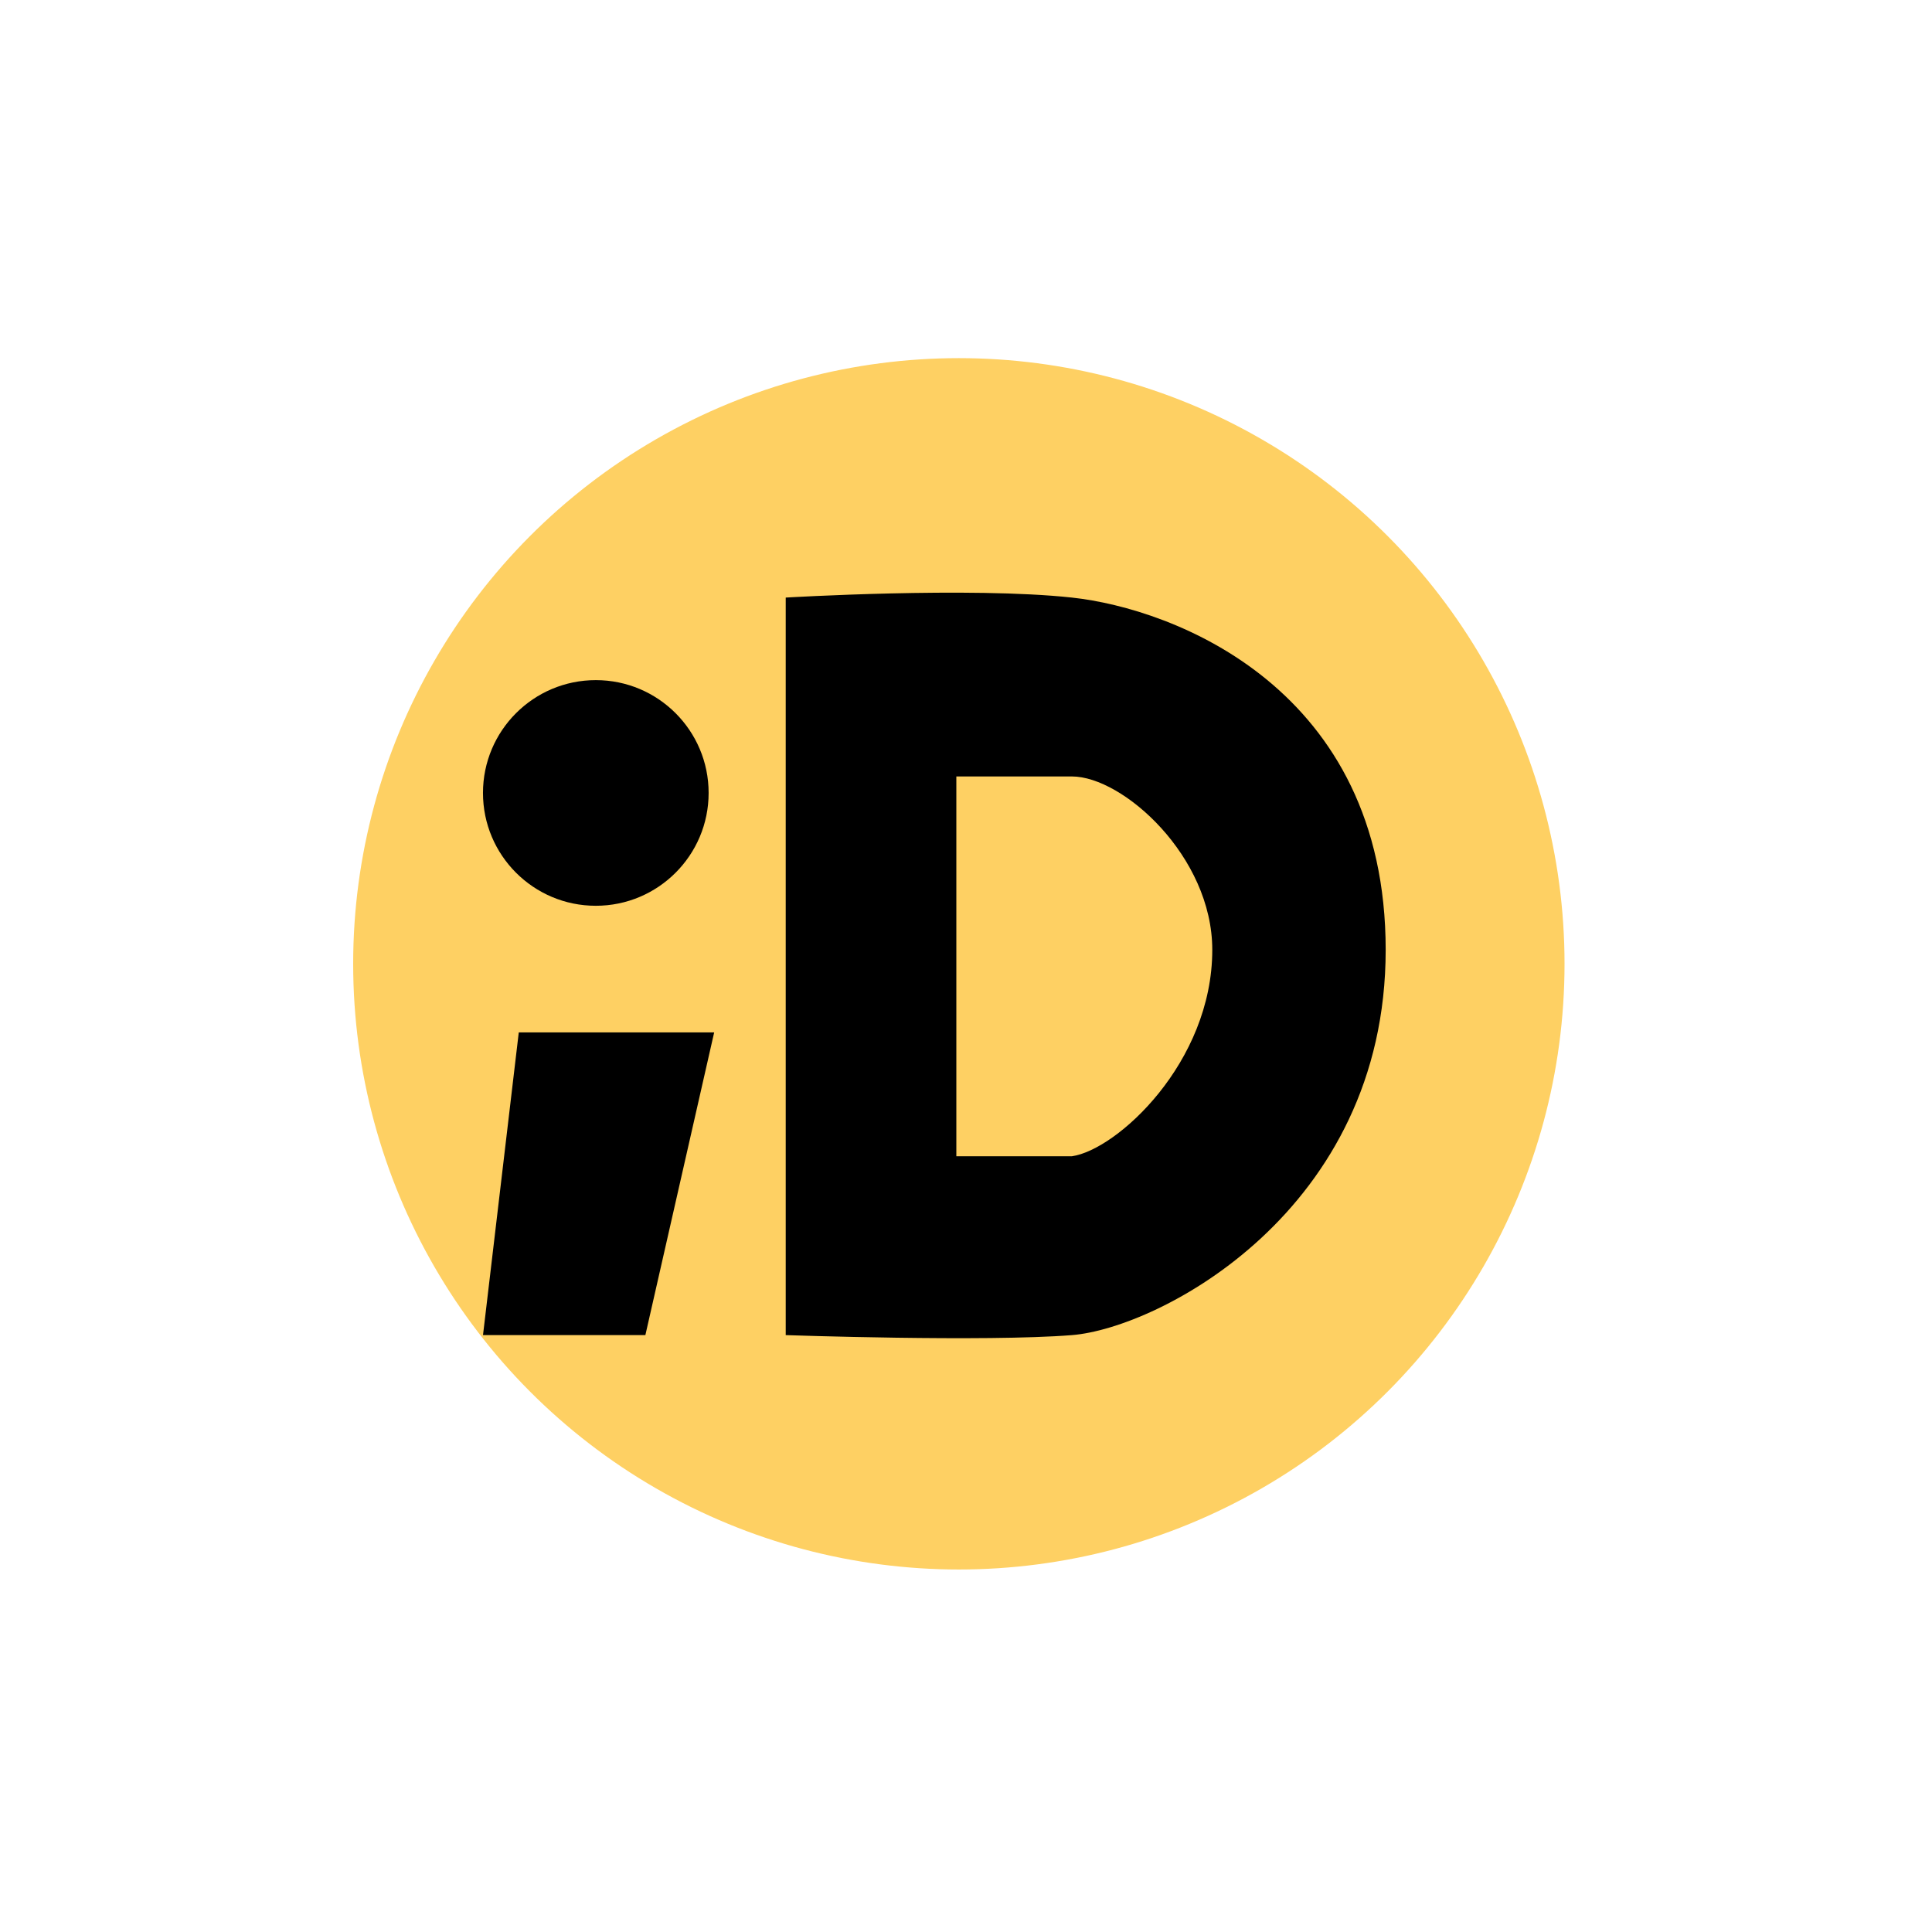
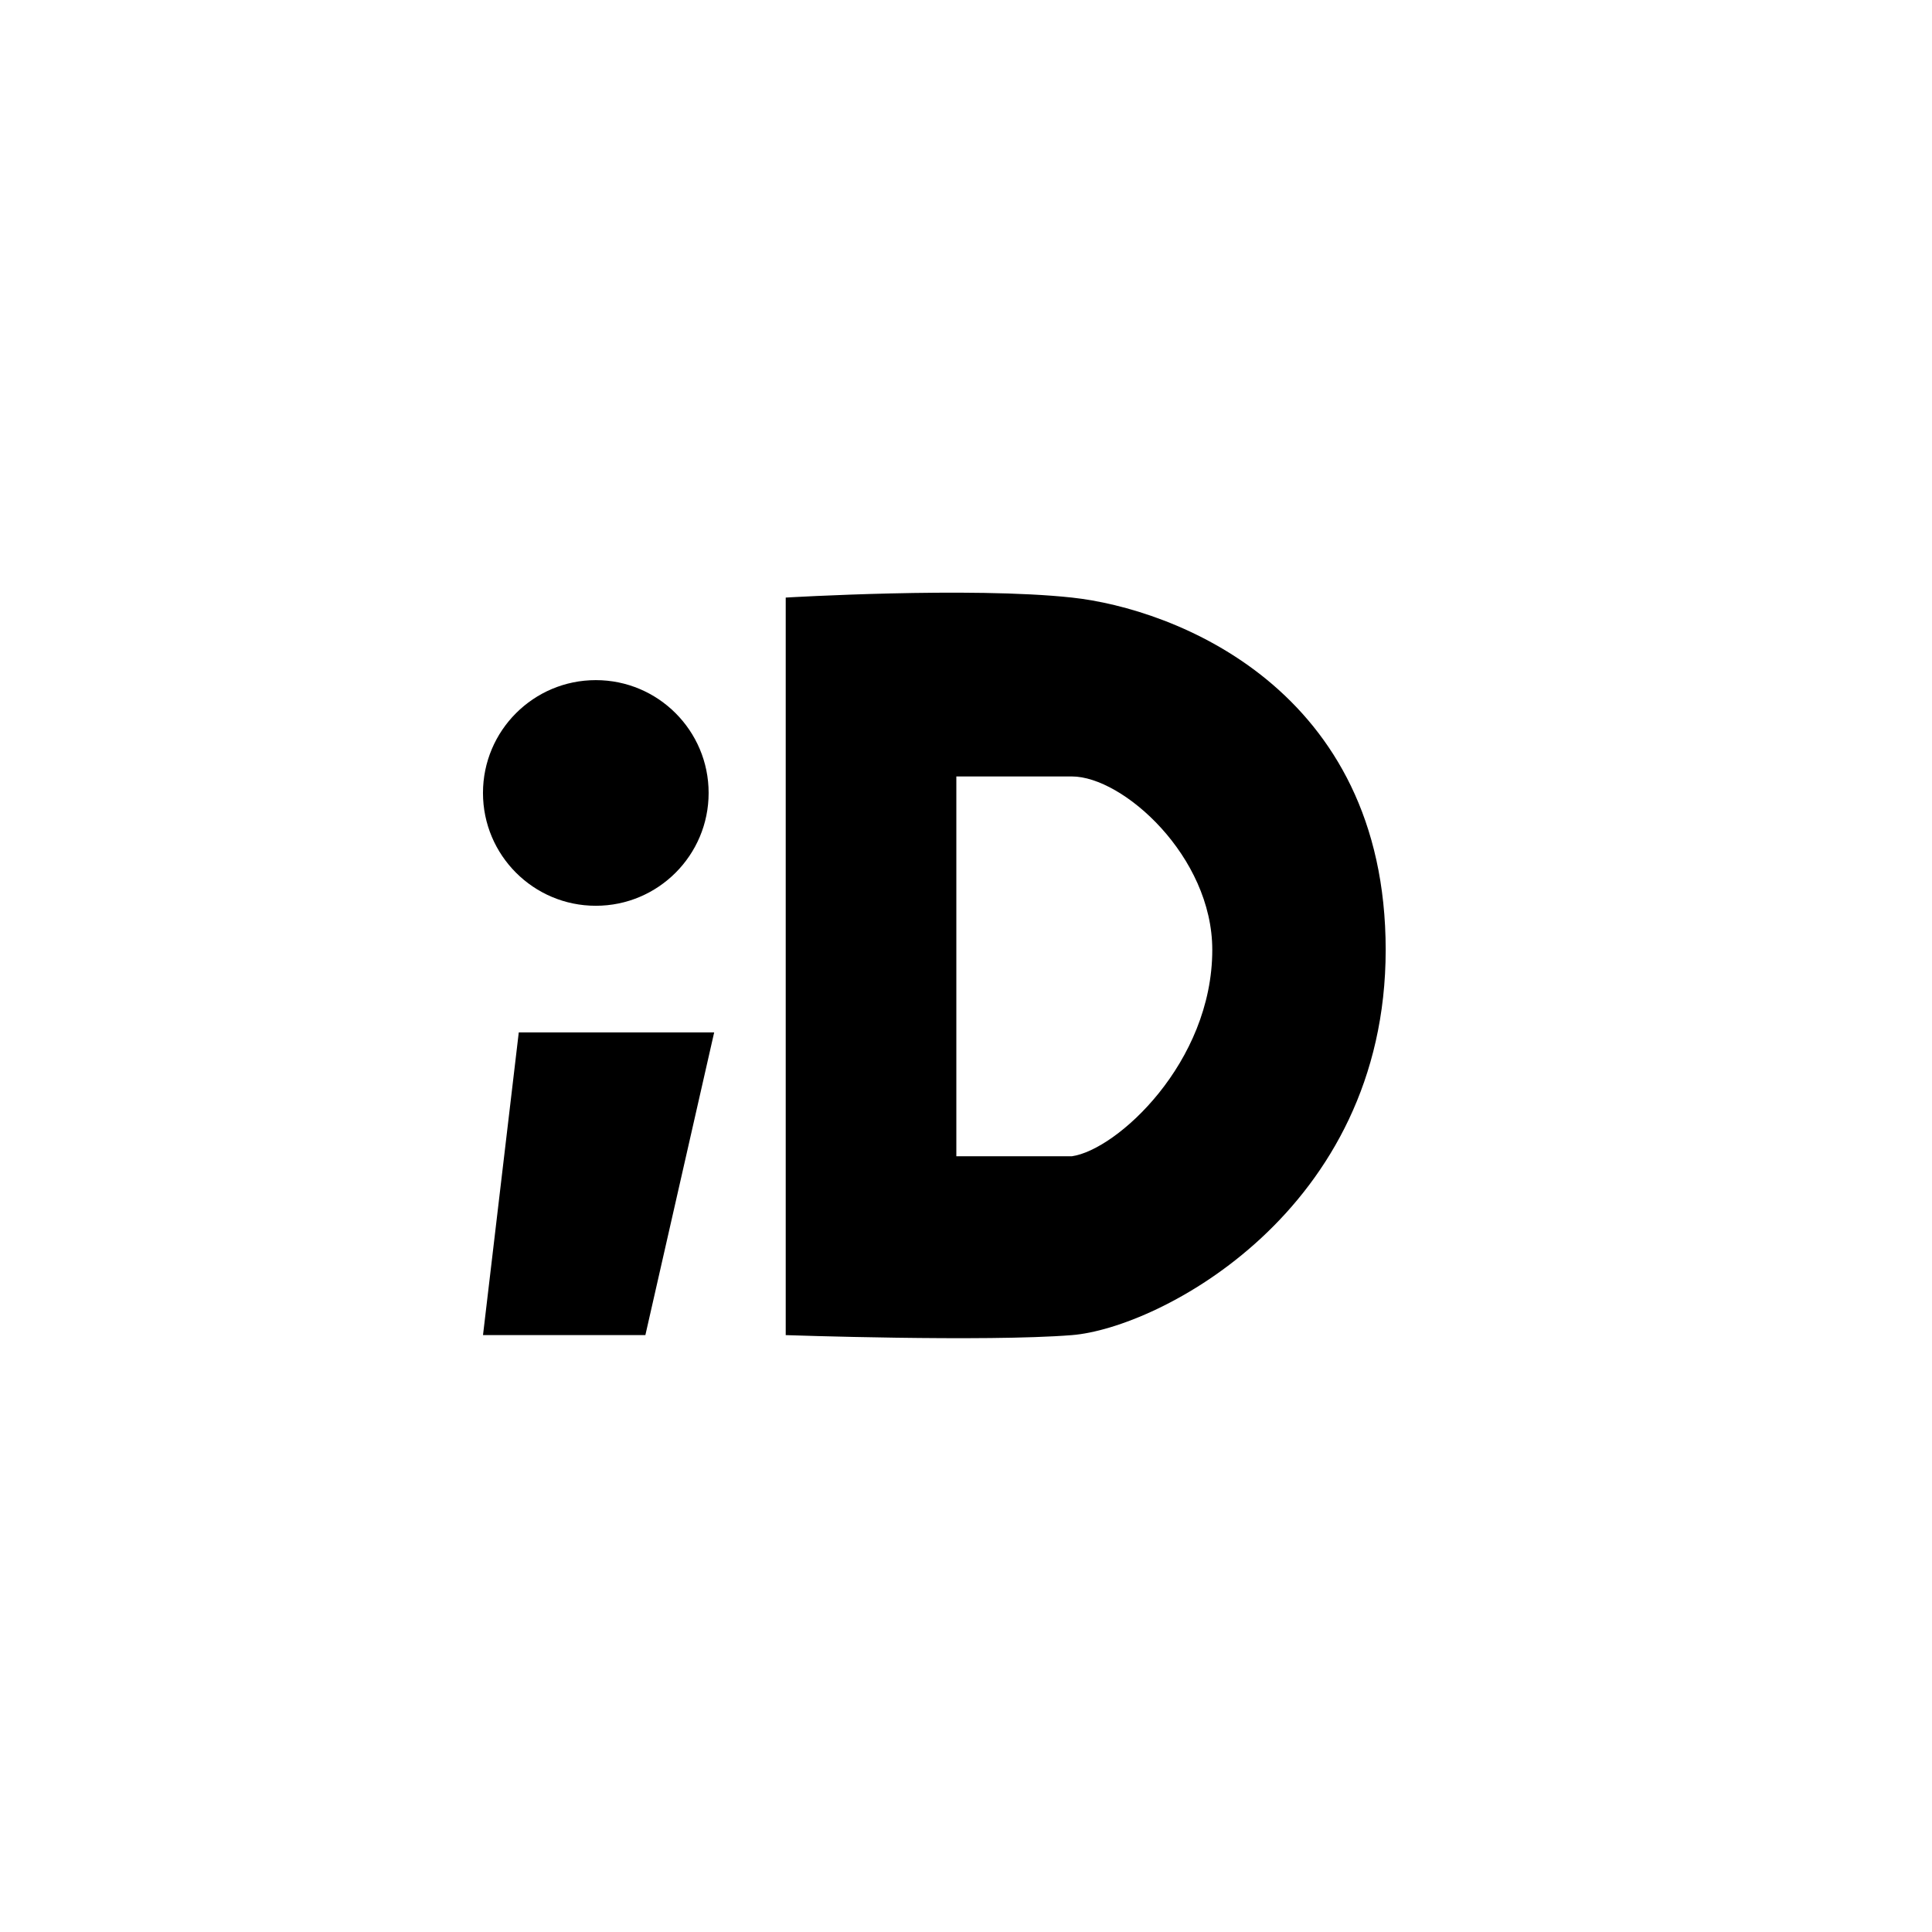
<svg xmlns="http://www.w3.org/2000/svg" width="93" height="93" viewBox="0 0 93 93" fill="none">
  <g filter="url(#filter0_d_156_3350)">
-     <circle cx="46.156" cy="42.156" r="32.335" fill="#FED063" stroke="white" stroke-width="6.359" />
    <circle cx="28.68" cy="33.931" r="5.431" fill="black" />
    <path fill-rule="evenodd" clip-rule="evenodd" d="M37.822 24.526V60.029C37.822 60.029 47.427 60.362 51.599 60.029C55.773 59.697 66.702 54.069 66.702 41.483C66.702 28.897 56.501 25.057 51.599 24.526C46.698 23.995 37.822 24.526 37.822 24.526ZM24.972 45.457H34.378L31.066 60.029H23.25L24.972 45.457ZM46.035 33.137V51.419H51.599C53.763 51.11 58.355 46.914 58.355 41.483C58.355 36.978 54.05 33.137 51.599 33.137H46.035Z" fill="black" />
  </g>
  <defs>
    <filter id="filter0_d_156_3350" x="0.043" y="0.282" width="92.225" height="92.225" filterUnits="userSpaceOnUse" color-interpolation-filters="sRGB">
      <feFlood flood-opacity="0" result="BackgroundImageFix" />
      <feColorMatrix in="SourceAlpha" type="matrix" values="0 0 0 0 0 0 0 0 0 0 0 0 0 0 0 0 0 0 127 0" result="hardAlpha" />
      <feOffset dy="4.239" />
      <feGaussianBlur stdDeviation="5.299" />
      <feComposite in2="hardAlpha" operator="out" />
      <feColorMatrix type="matrix" values="0 0 0 0 0 0 0 0 0 0 0 0 0 0 0 0 0 0 0.2 0" />
      <feBlend mode="normal" in2="BackgroundImageFix" result="effect1_dropShadow_156_3350" />
      <feBlend mode="normal" in="SourceGraphic" in2="effect1_dropShadow_156_3350" result="shape" />
    </filter>
  </defs>
</svg>